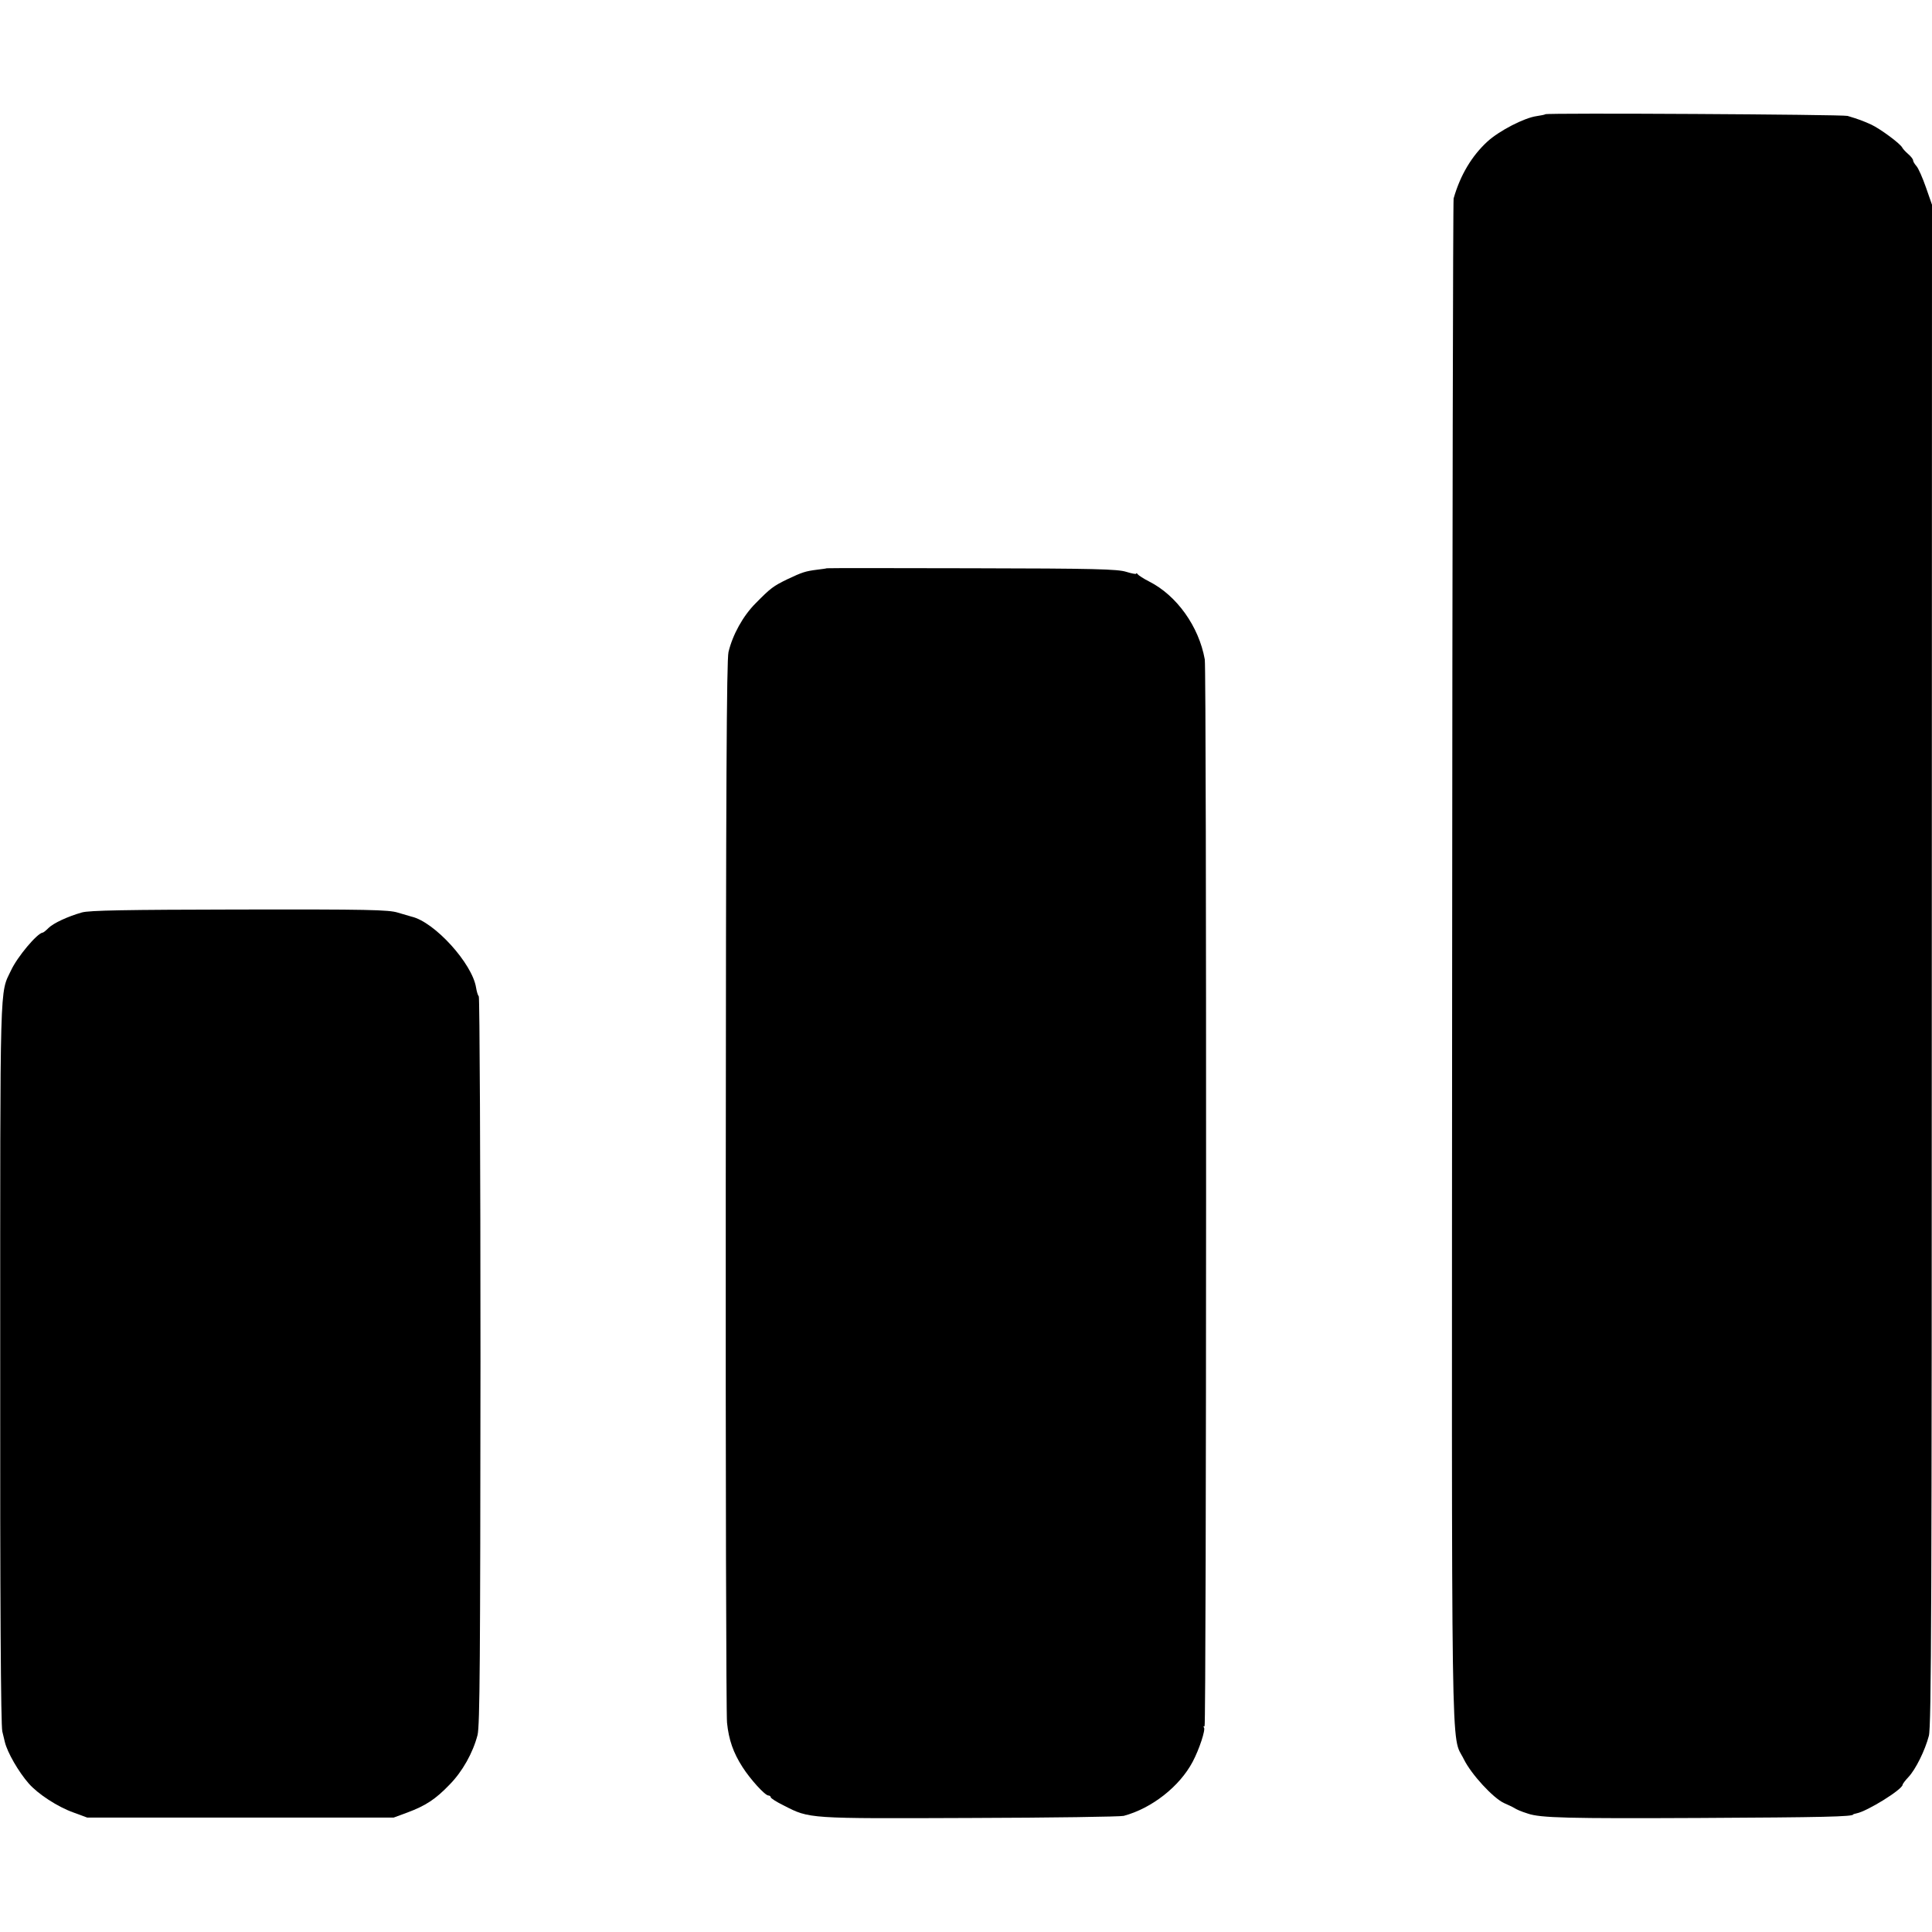
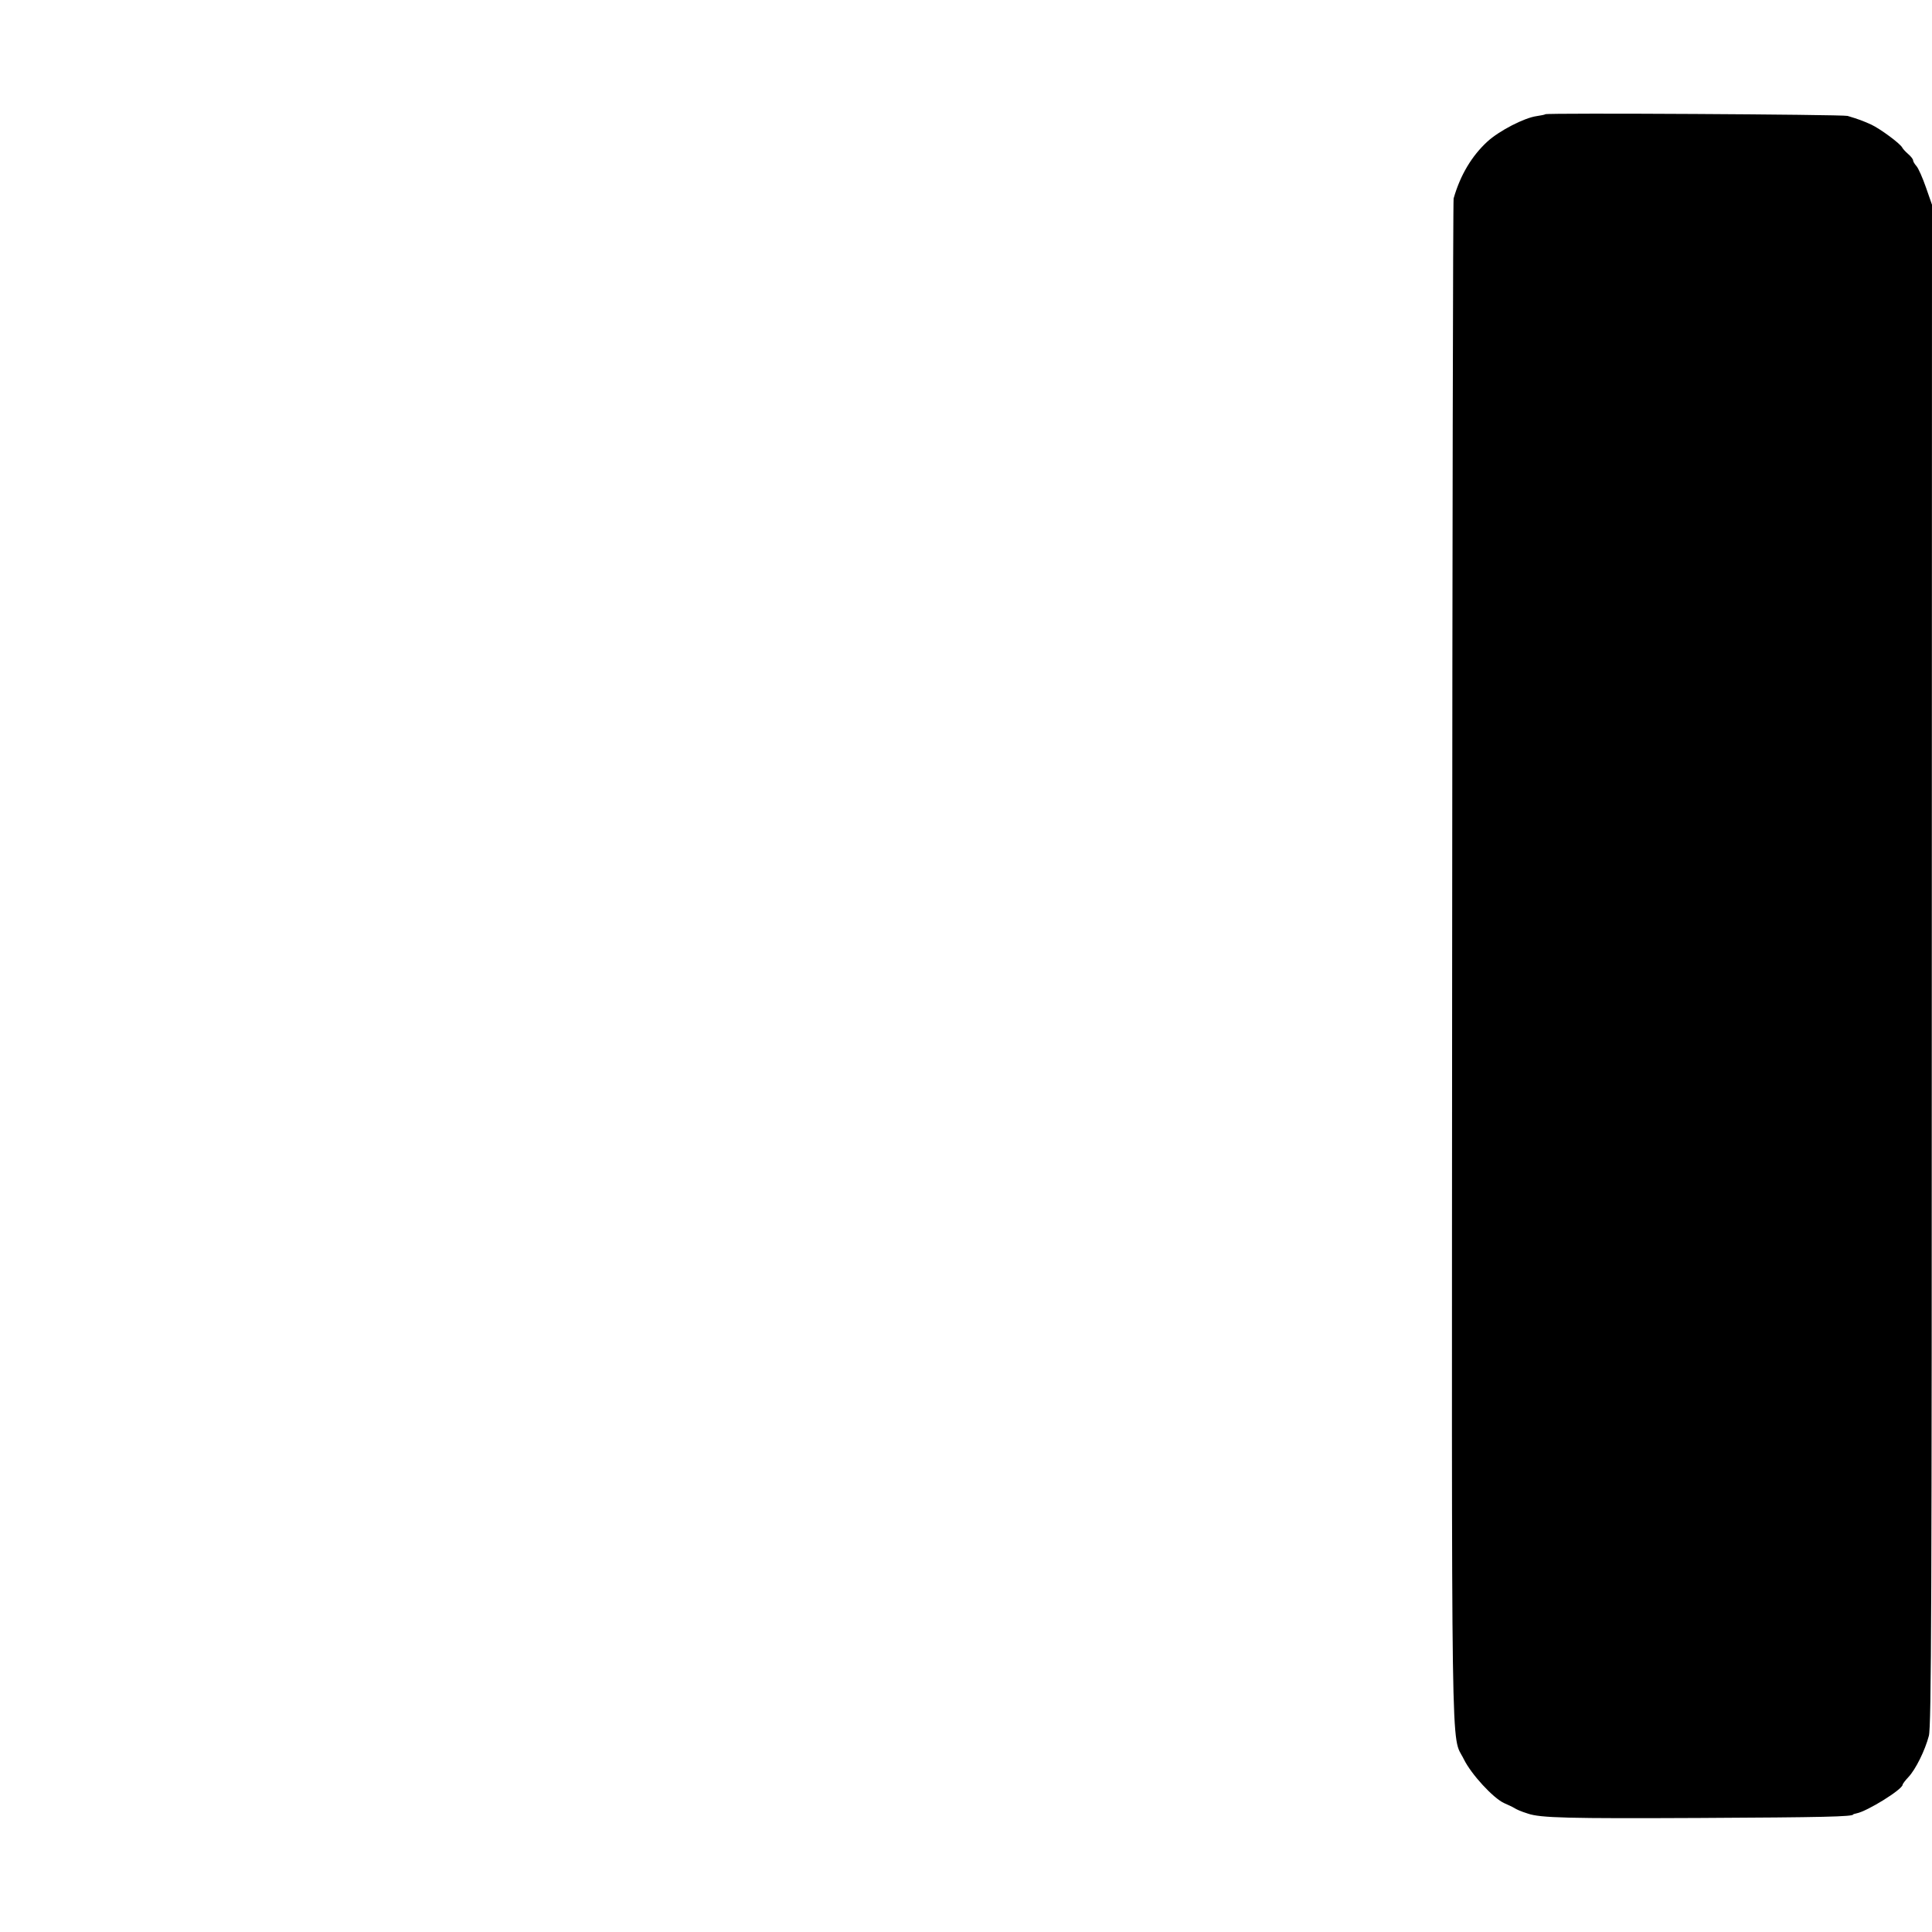
<svg xmlns="http://www.w3.org/2000/svg" version="1.0" width="920pt" height="920pt" viewBox="0 0 920 920" preserveAspectRatio="xMidYMid meet">
  <g transform="translate(0,920) scale(0.1,-0.1)" fill="#000000" stroke="none">
    <path d="M7359 8656 c-2 -2 -21 -6 -42 -9 -58 -8 -177 -69 -234 -121 -74 -68 -129 -159 -161 -271 -3 -11 -6 -1649 -7 -3640 -2 -3955 -7 -3664 56 -3793 35 -71 139 -184 191 -208 18 -8 40 -18 48 -23 13 -8 30 -16 65 -27 60 -21 192 -24 819 -21 586 3 731 6 731 17 0 1 7 3 16 5 51 10 217 113 219 136 0 4 12 20 28 37 34 36 79 127 97 196 12 43 14 633 14 3671 l1 3620 -29 83 c-16 46 -36 91 -45 101 -9 10 -16 22 -16 27 0 6 -11 20 -24 31 -13 11 -25 25 -27 29 -8 19 -106 91 -149 111 -43 19 -56 24 -112 41 -24 7 -1432 15 -1439 8z" />
-     <path d="M3937 6494 c-1 -1 -22 -4 -47 -7 -55 -7 -70 -12 -140 -45 -68 -33 -81 -43 -151 -114 -61 -61 -110 -150 -130 -233 -9 -38 -12 -650 -13 -2540 -1 -1369 2 -2521 6 -2558 8 -81 30 -144 74 -212 37 -58 107 -135 123 -135 6 0 11 -4 11 -8 0 -5 28 -23 63 -40 123 -63 111 -62 888 -59 387 1 716 6 730 10 134 36 266 140 328 257 32 60 63 155 54 164 -4 3 -2 6 3 6 9 0 10 5029 1 5080 -28 157 -134 305 -265 371 -26 13 -50 29 -54 34 -4 6 -8 7 -8 3 0 -3 -21 1 -47 9 -41 13 -149 16 -736 17 -379 1 -689 1 -690 0z" />
-     <path d="M390 4855 c-67 -19 -136 -51 -159 -74 -12 -12 -24 -22 -28 -22 -27 -4 -120 -115 -150 -179 -55 -116 -52 -12 -52 -1870 -1 -1128 3 -1729 10 -1755 5 -22 11 -44 12 -50 12 -50 65 -142 114 -198 44 -50 137 -111 213 -138 l65 -24 730 0 730 0 65 24 c86 32 134 63 201 133 61 62 111 151 133 236 11 44 13 359 14 1780 0 950 -4 1732 -8 1737 -5 6 -10 24 -13 42 -18 115 -198 313 -307 338 -8 2 -37 11 -65 19 -43 14 -145 16 -755 15 -541 -1 -715 -4 -750 -14z" />
+     <path d="M3937 6494 z" />
  </g>
</svg>